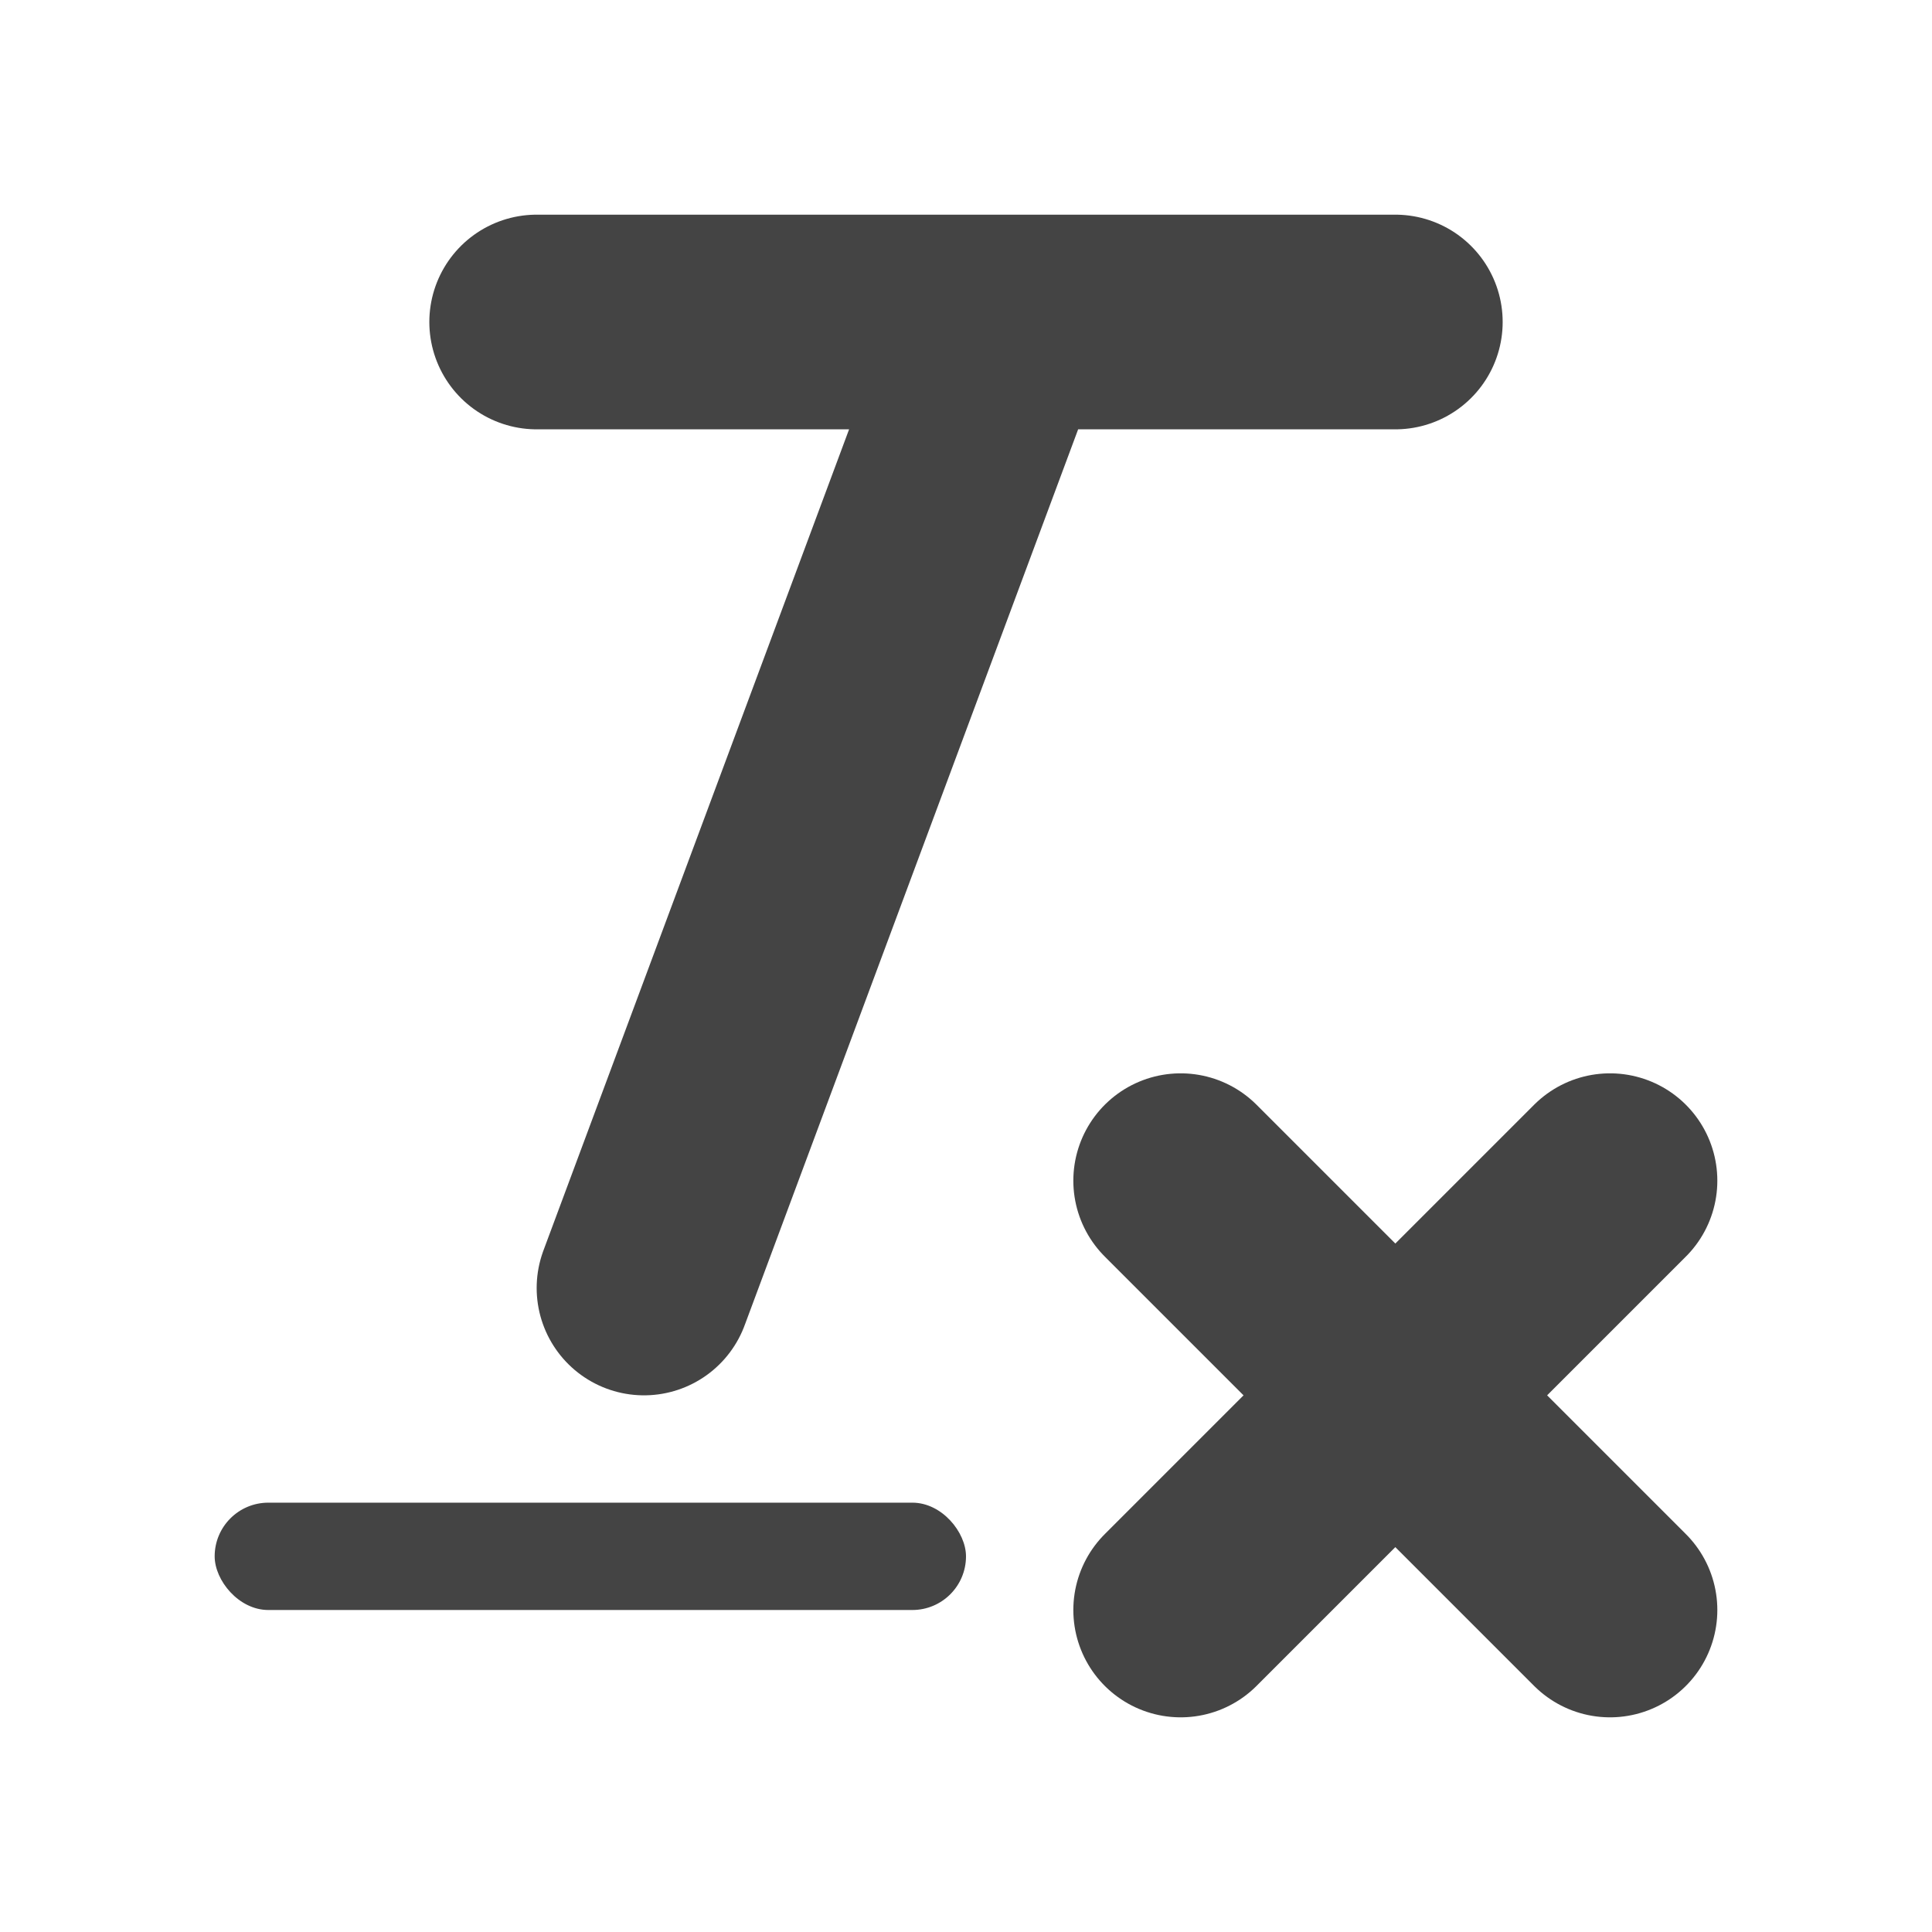
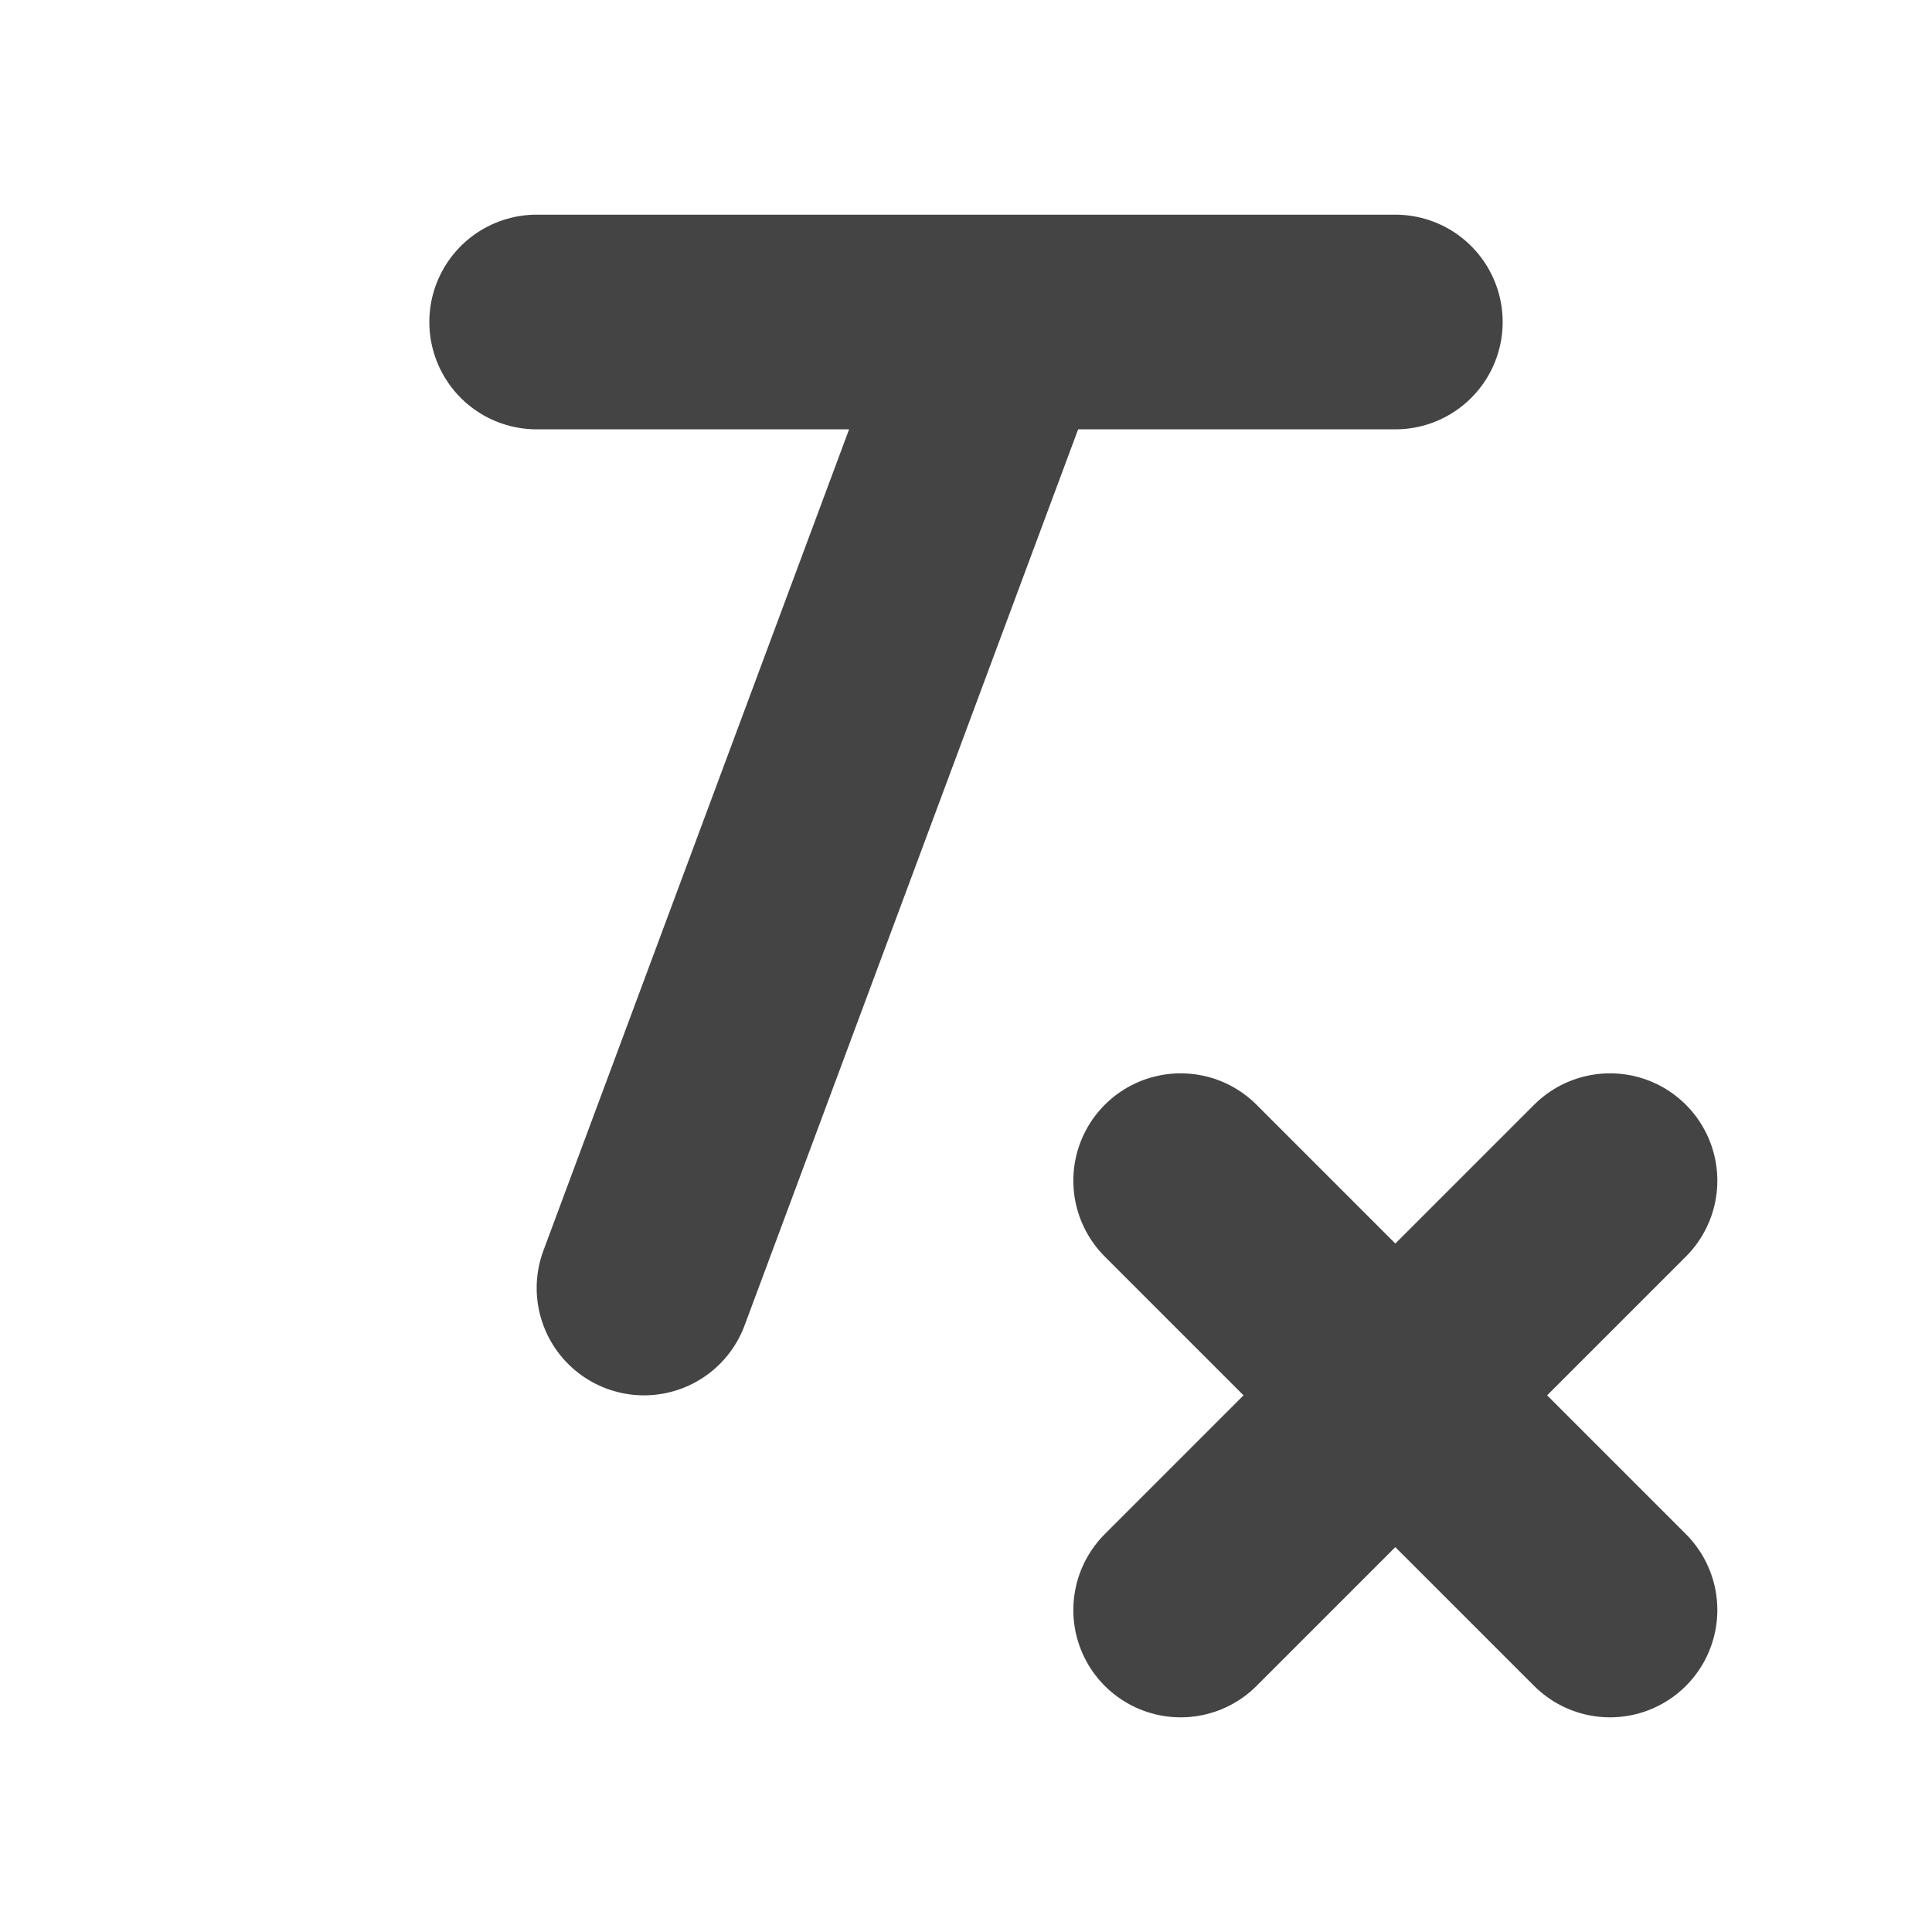
<svg xmlns="http://www.w3.org/2000/svg" viewBox="0 0 18 18">
  <path d="M5 3h8m-7 9l3.35-9M11 11l4 4m0-4l-4 4" fill="none" stroke="#444" stroke-linecap="round" stroke-linejoin="round" stroke-width="2" />
-   <rect width="7" height="1" x="2" y="14" rx=".5" ry=".5" fill="#444" />
</svg>